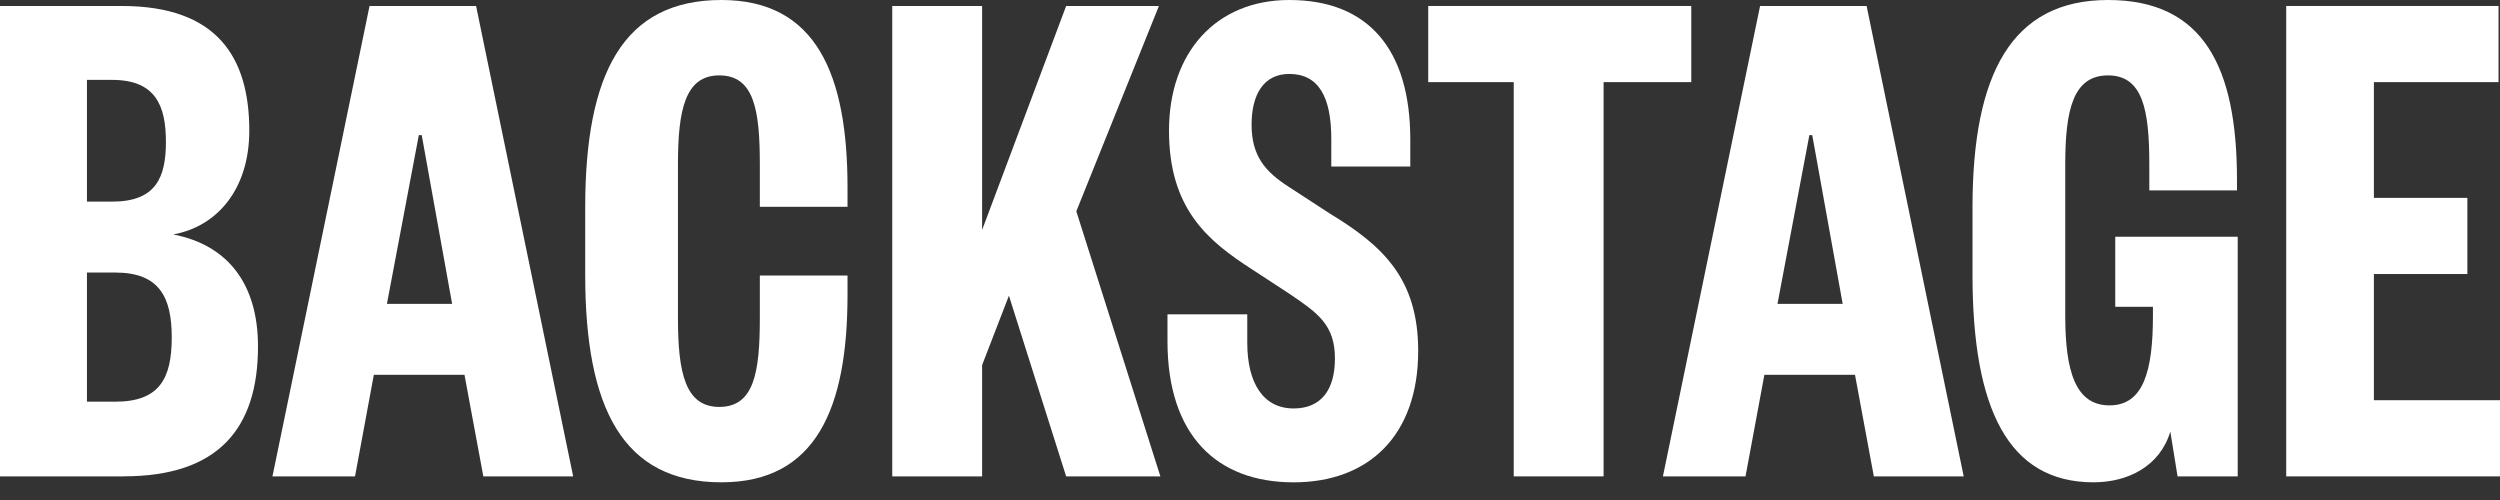
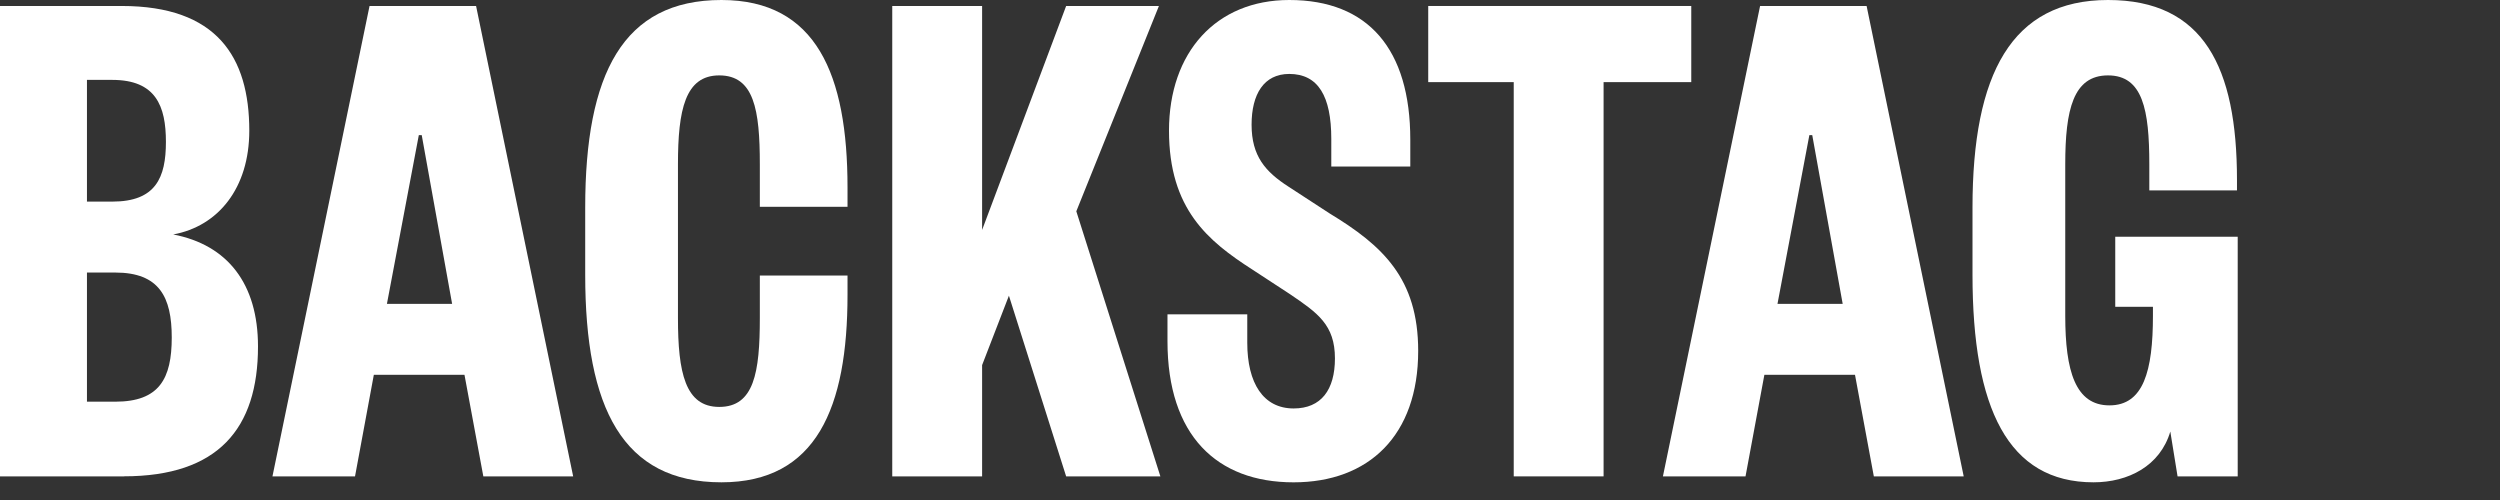
<svg xmlns="http://www.w3.org/2000/svg" width="120" height="24" viewBox="0 0 120 24" fill="none">
  <rect x="0" y="0" width="120" height="24" fill="#333333" stroke="none" />
  <g clip-path="url(#clip0_1730_1620)">
    <path d="M4.174 13.081V19.281H5.531C7.652 19.281 8.244 18.171 8.244 16.199C8.244 14.264 7.652 13.082 5.531 13.082L4.174 13.081ZM4.174 9.677H5.39C7.476 9.677 7.964 8.529 7.964 6.809C7.964 5.089 7.478 3.835 5.39 3.835H4.174V9.677ZM5.948 22.866H0V0.287H5.844C10.401 0.287 11.966 2.724 11.966 6.272C11.966 9.031 10.472 10.859 8.314 11.254C10.923 11.755 12.384 13.619 12.384 16.63C12.384 20.572 10.47 22.863 5.949 22.863" fill="white" />
    <path d="M18.572 14.587H21.702L20.243 6.487H20.103L18.572 14.587ZM22.852 0.287L27.512 22.866H23.2L22.295 17.991H17.944L17.041 22.866H13.078L17.738 0.287H22.852Z" fill="white" />
    <path d="M32.542 15.268C32.542 17.884 32.889 19.532 34.524 19.532C36.194 19.532 36.472 17.884 36.472 15.268V13.225H40.681V14.156C40.681 19.567 39.188 23.151 34.629 23.151C29.898 23.151 28.09 19.603 28.09 13.188V9.963C28.09 3.548 29.898 0 34.629 0C39.185 0 40.681 3.584 40.681 8.995V9.927H36.472V7.884C36.472 5.268 36.194 3.619 34.524 3.619C32.889 3.619 32.542 5.268 32.542 7.884V15.268Z" fill="white" />
    <path d="M51.175 22.866L48.428 14.193L47.141 17.525V22.866H42.828V0.287H47.141V11.038L51.175 0.287H55.628L51.663 10.142L55.698 22.866H51.175Z" fill="white" />
    <path d="M59.869 15.088V16.452C59.869 18.387 60.634 19.606 62.095 19.606C63.416 19.606 64.077 18.71 64.077 17.203C64.077 15.591 63.243 15.018 61.921 14.121L60.112 12.938C57.99 11.575 56.112 10.036 56.112 6.272C56.112 2.508 58.375 0 61.885 0C65.677 0 67.694 2.365 67.694 6.702V7.992H63.902V6.666C63.902 4.623 63.276 3.549 61.885 3.549C60.668 3.549 60.076 4.517 60.076 5.986C60.076 7.492 60.737 8.244 61.85 8.961L63.83 10.25C66.369 11.791 68.073 13.367 68.073 16.844C68.073 20.894 65.709 23.152 62.091 23.152C58.404 23.152 56.039 20.894 56.039 16.379V15.088H59.869Z" fill="white" />
    <path d="M72.659 22.866V3.942H68.555V0.287H81.181V3.942H76.972V22.866H72.659Z" fill="white" />
    <path d="M85.319 14.587H88.449L86.988 6.487H86.849L85.319 14.587ZM89.597 0.287L94.258 22.866H89.944L89.04 17.991H84.69L83.785 22.866H79.82L84.484 0.287H89.597Z" fill="white" />
    <path d="M104.523 22.866L104.175 20.714C103.688 22.363 102.158 23.151 100.488 23.151C96.384 23.151 94.68 19.603 94.68 13.188V9.963C94.68 3.548 96.559 0 101.184 0C105.775 0 107.375 3.225 107.375 8.636V9.138H103.167V7.884C103.167 5.268 102.853 3.619 101.184 3.619C99.514 3.619 99.132 5.268 99.132 7.884V15.157C99.132 17.81 99.619 19.458 101.253 19.458C102.887 19.458 103.341 17.81 103.341 15.157V14.727H101.532V11.364H107.41V22.866H104.523Z" fill="white" />
-     <path d="M109.738 0.287V22.866H119.999V19.21H113.947V13.153H118.434V9.498H113.947V3.942H119.929V0.287H109.738Z" fill="white" />
  </g>
  <defs>
    <clipPath id="clip0_1730_1620">
      <rect width="120" height="23.152" fill="white" />
    </clipPath>
  </defs>
</svg>